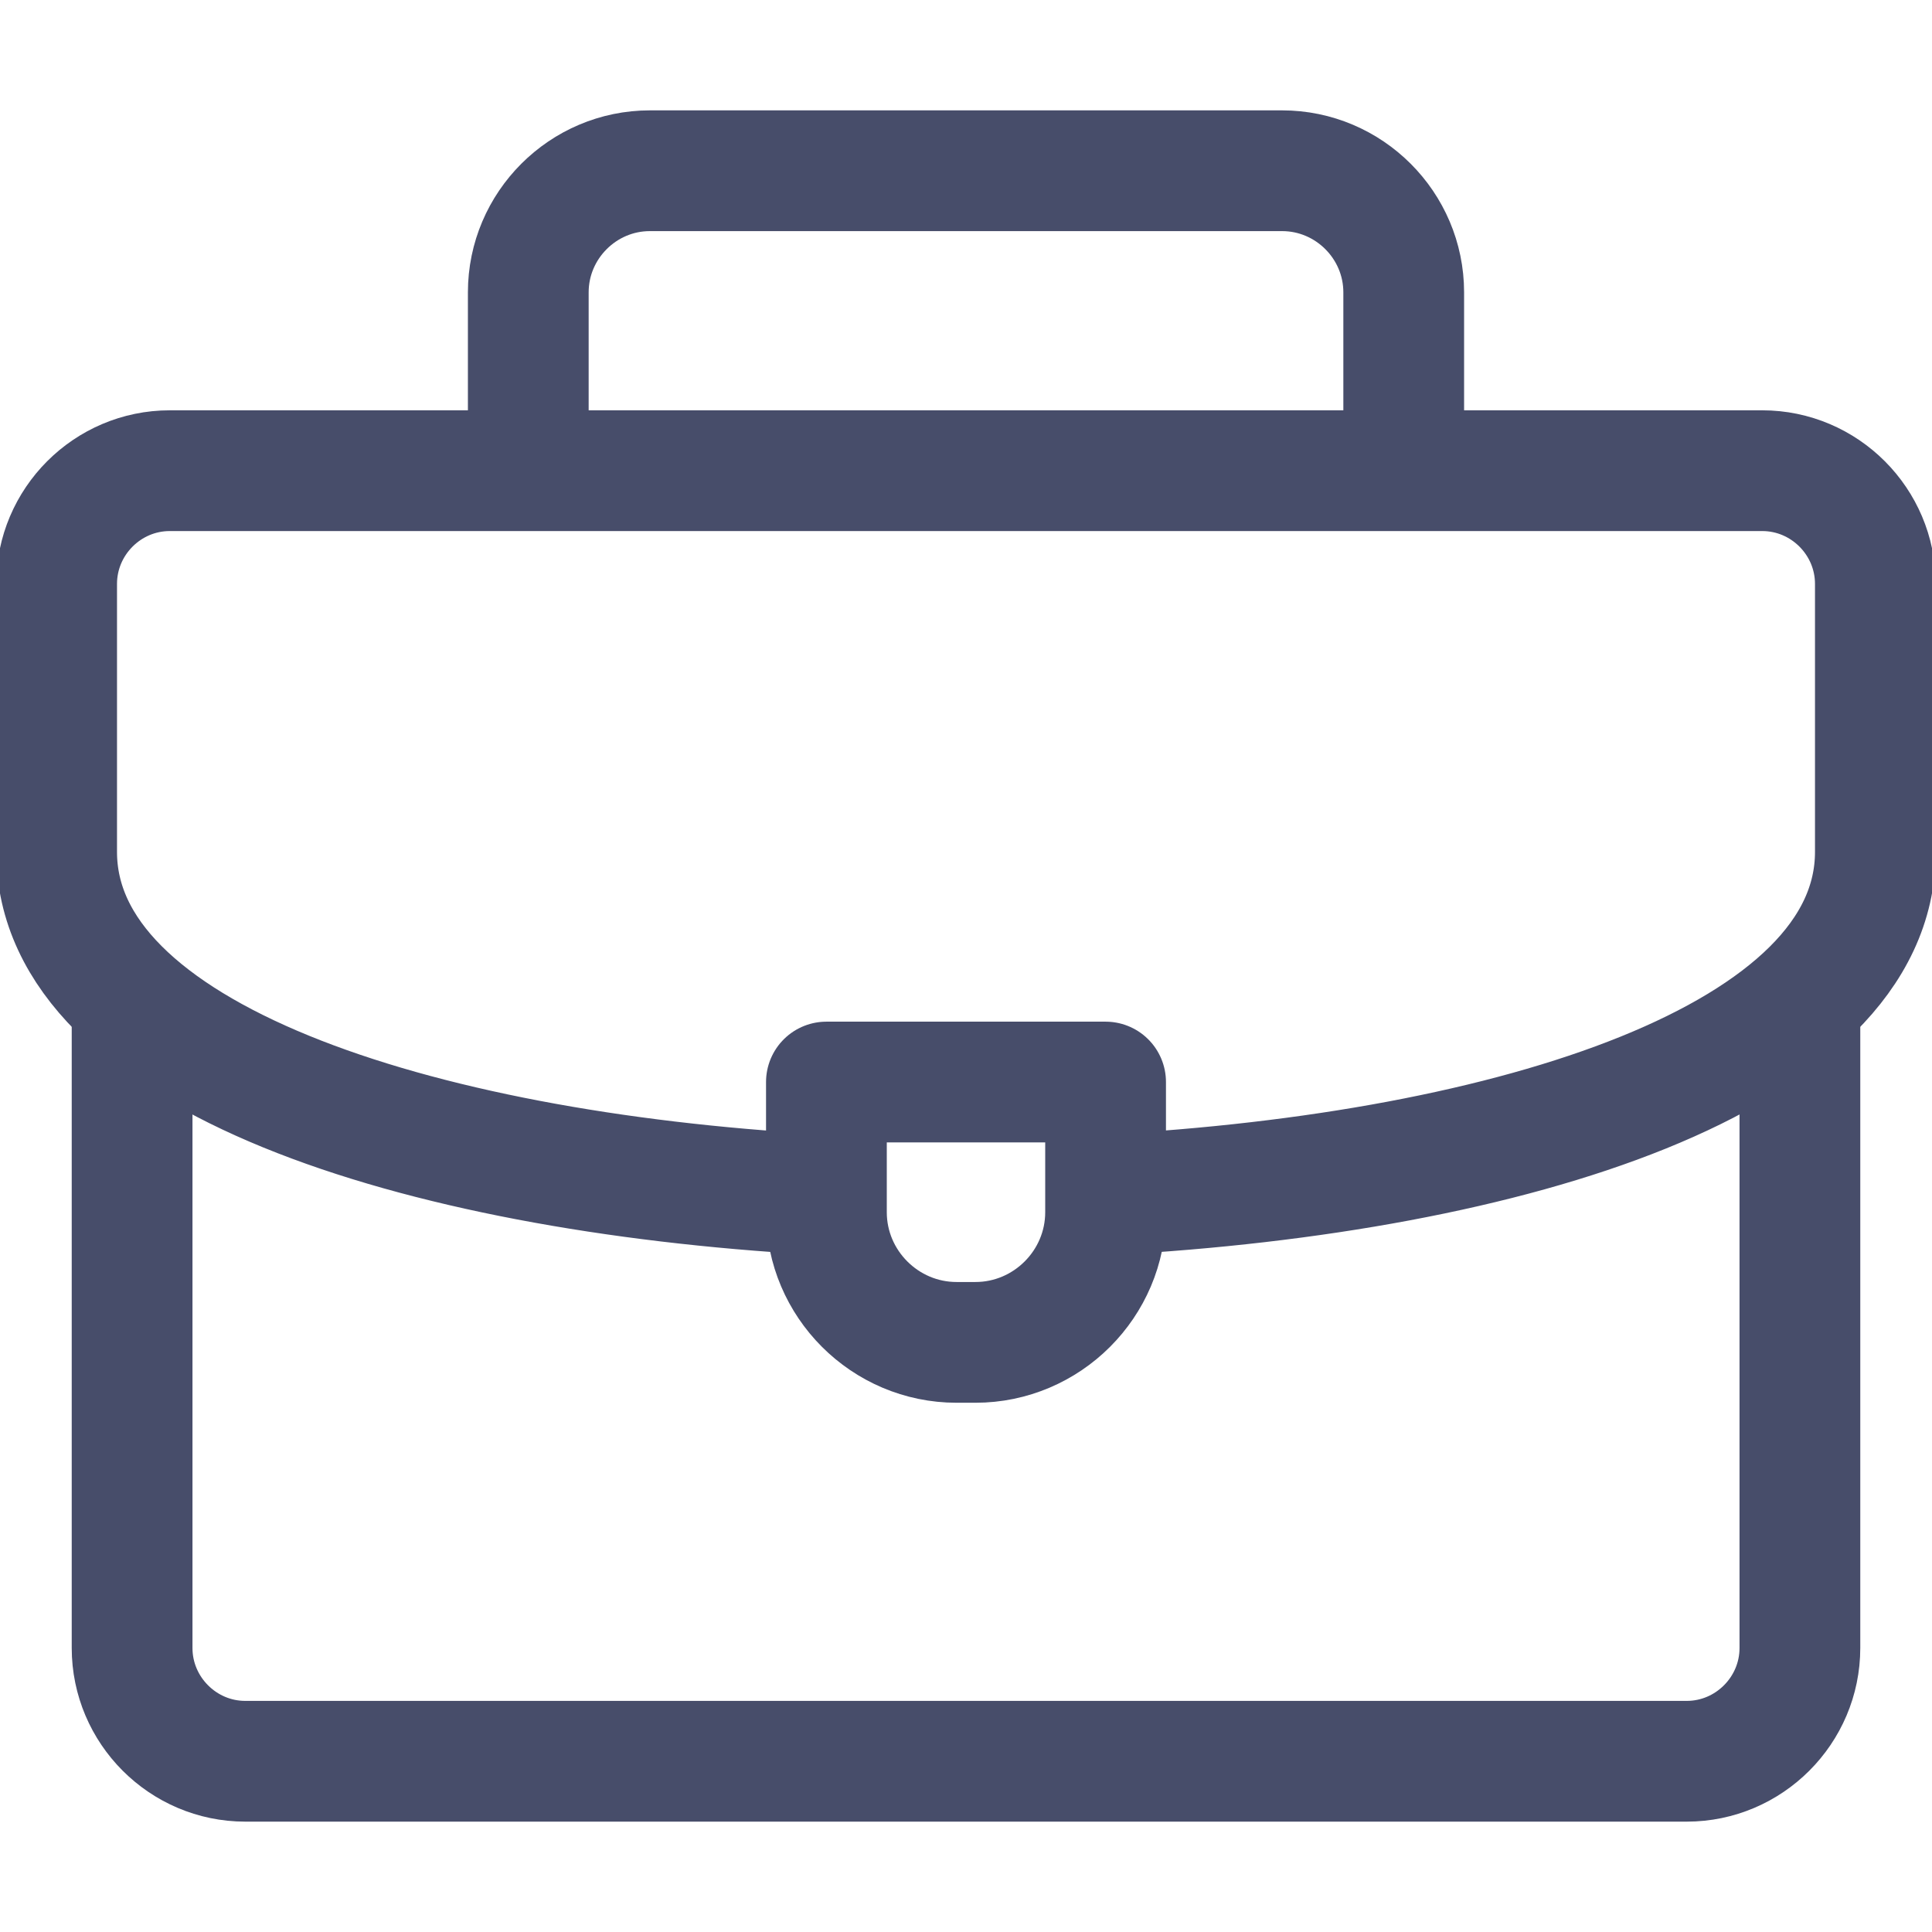
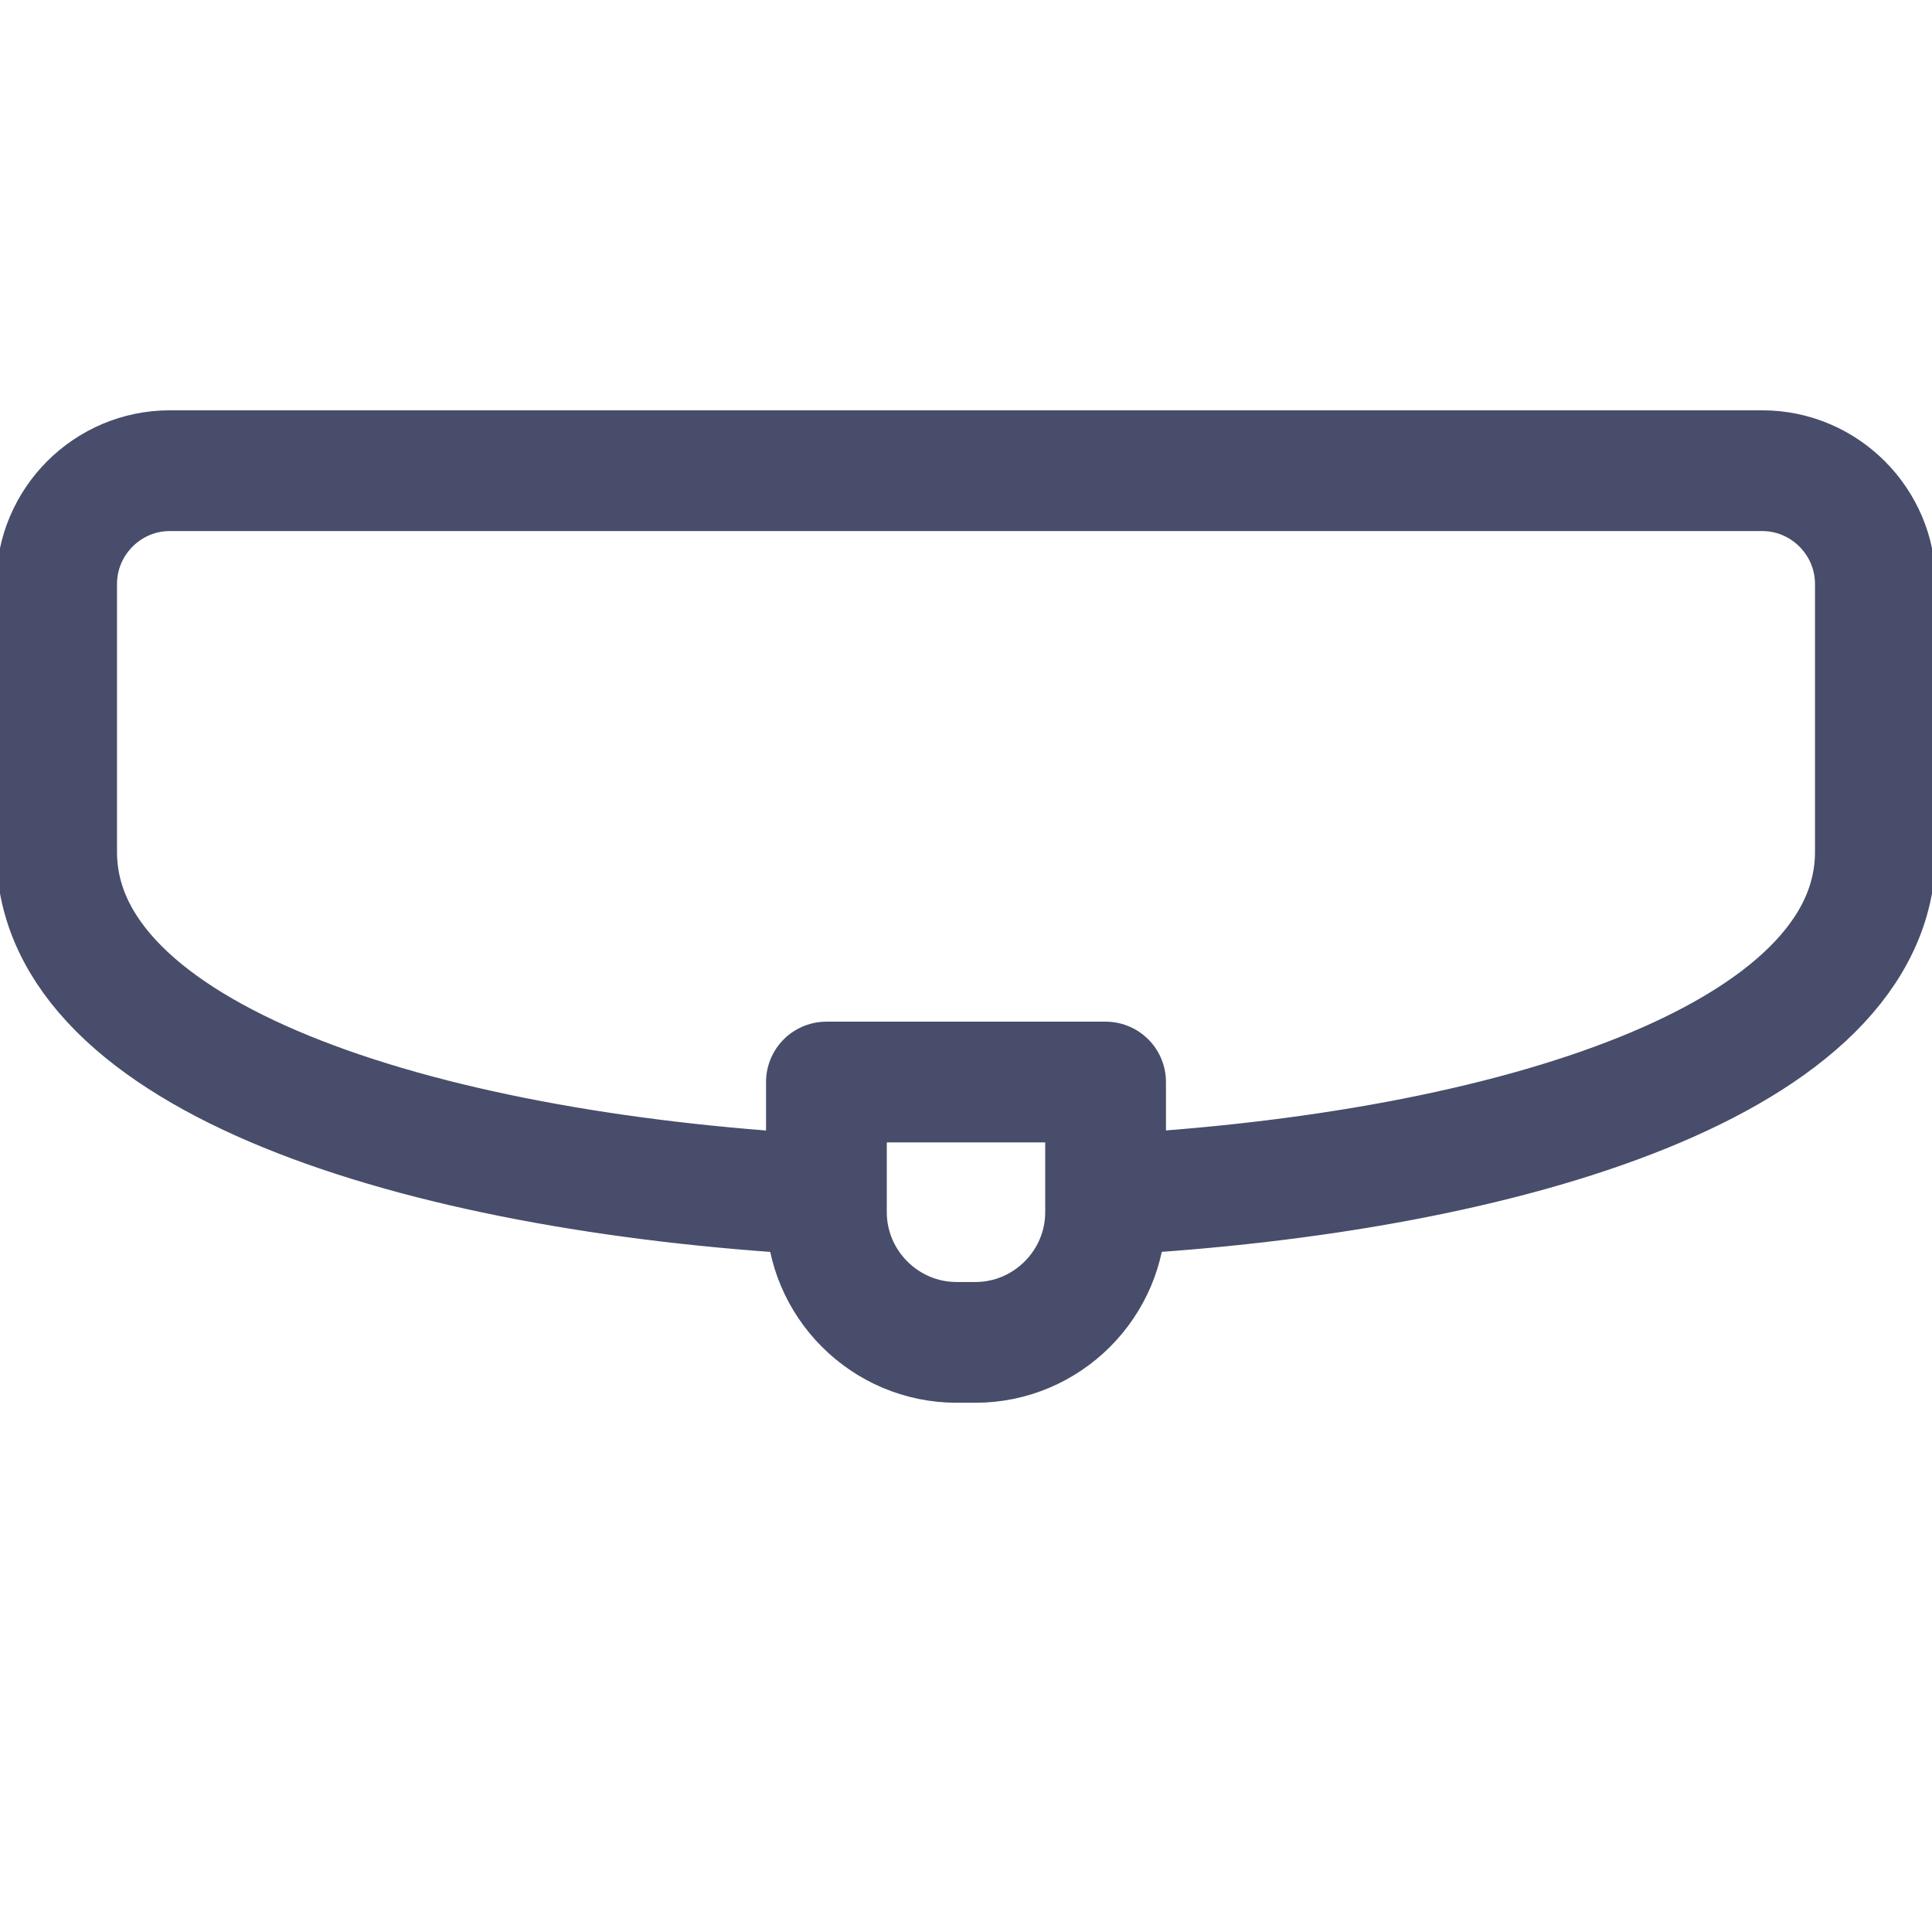
<svg xmlns="http://www.w3.org/2000/svg" width="16" height="16" viewBox="0 0 16 16" fill="none">
  <g clip-path="url(#clip0_940_5392)">
-     <path d="M4.375 3.812V2.421C4.375 1.867 4.828 1.414 5.382 1.414H10.618C11.172 1.414 11.625 1.867 11.625 2.421V3.812M14.906 8.312V13.648C14.906 14.164 14.484 14.586 13.969 14.586H2.031C1.516 14.586 1.094 14.164 1.094 13.648V8.344" stroke="#474D6A" stroke-miterlimit="22.926" stroke-linecap="round" stroke-linejoin="round" />
    <path d="M6.75 9.891C3.444 9.702 0.469 8.756 0.469 7.055V4.836C0.469 4.32 0.89 3.898 1.406 3.898H14.594C15.11 3.898 15.531 4.32 15.531 4.836V7.055C15.531 8.767 12.518 9.713 9.188 9.894" stroke="#474D6A" stroke-miterlimit="22.926" stroke-linecap="round" stroke-linejoin="round" />
    <path fill-rule="evenodd" clip-rule="evenodd" d="M6.844 8.961H9.156V10.039C9.156 10.632 8.671 11.117 8.078 11.117H7.922C7.329 11.117 6.844 10.632 6.844 10.039V8.961Z" stroke="#474D6A" stroke-miterlimit="22.926" stroke-linecap="round" stroke-linejoin="round" />
  </g>
  <defs>
    <clipPath id="clip0_940_5392">
      <rect width="16" height="16" fill="white" />
    </clipPath>
  </defs>
</svg>